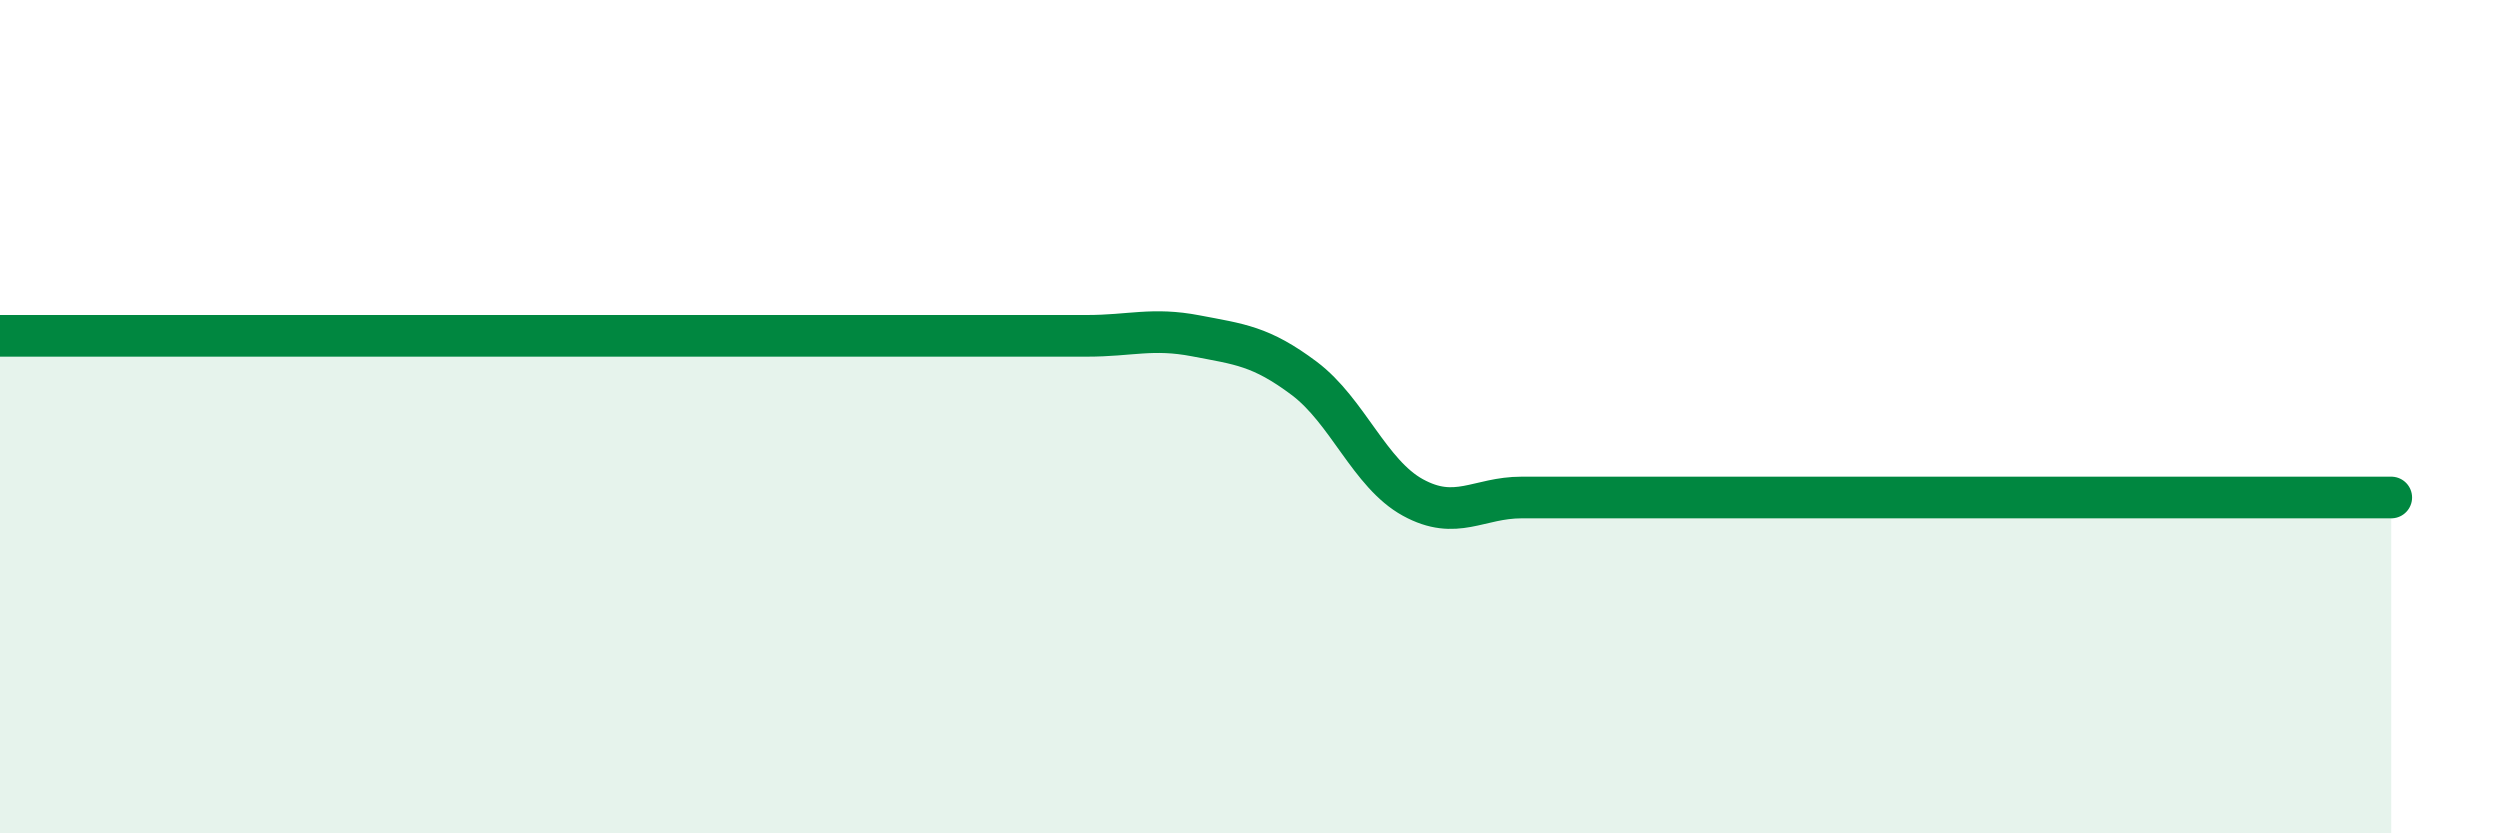
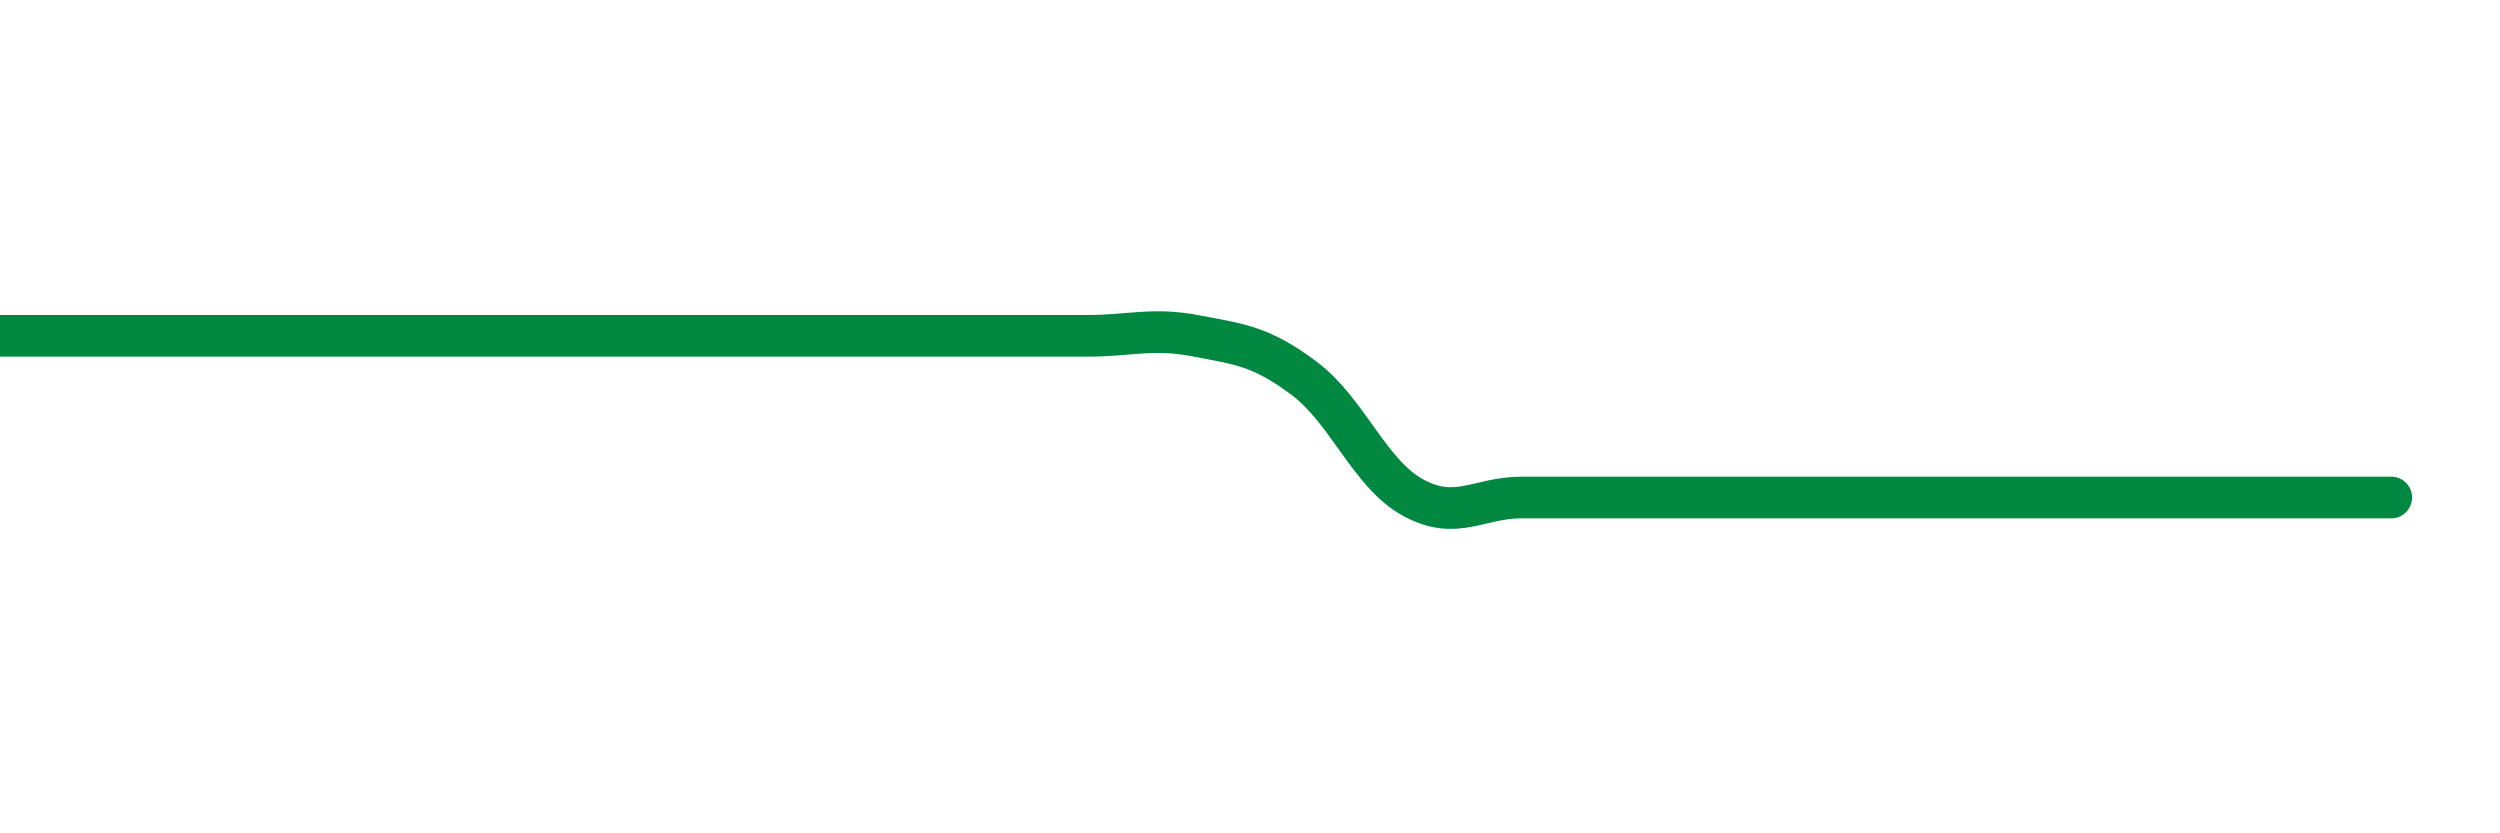
<svg xmlns="http://www.w3.org/2000/svg" width="60" height="20" viewBox="0 0 60 20">
-   <path d="M 0,8.06 C 0.52,8.06 1.57,8.06 2.61,8.06 C 3.65,8.06 4.18,8.06 5.22,8.06 C 6.26,8.06 6.79,8.06 7.83,8.06 C 8.87,8.06 9.39,8.06 10.43,8.06 C 11.47,8.06 12,8.06 13.04,8.06 C 14.08,8.06 14.61,8.06 15.65,8.06 C 16.69,8.06 17.22,8.06 18.26,8.06 C 19.3,8.06 19.83,8.06 20.87,8.06 C 21.91,8.06 22.44,8.06 23.48,8.06 C 24.52,8.06 25.05,8.06 26.09,8.06 C 27.13,8.06 27.66,7.86 28.7,8.06 C 29.74,8.26 30.26,8.3 31.3,9.08 C 32.34,9.86 32.87,11.37 33.91,11.94 C 34.95,12.51 35.48,11.94 36.52,11.94 C 37.56,11.94 38.09,11.94 39.13,11.94 C 40.17,11.94 40.7,11.94 41.74,11.94 C 42.78,11.94 43.31,11.94 44.35,11.94 C 45.39,11.94 45.92,11.94 46.96,11.94 C 48,11.94 48.53,11.94 49.57,11.94 C 50.61,11.94 51.13,11.94 52.17,11.94 C 53.21,11.94 53.74,11.94 54.78,11.94 C 55.82,11.94 56.87,11.94 57.39,11.94L57.39 20L0 20Z" fill="#008740" opacity="0.1" stroke-linecap="round" stroke-linejoin="round" />
  <path d="M 0,8.06 C 0.52,8.06 1.57,8.06 2.61,8.06 C 3.65,8.06 4.18,8.06 5.22,8.06 C 6.26,8.06 6.79,8.06 7.83,8.06 C 8.87,8.06 9.39,8.06 10.43,8.06 C 11.47,8.06 12,8.06 13.04,8.06 C 14.08,8.06 14.61,8.06 15.65,8.06 C 16.69,8.06 17.22,8.06 18.26,8.06 C 19.3,8.06 19.83,8.06 20.87,8.06 C 21.91,8.06 22.44,8.06 23.48,8.06 C 24.52,8.06 25.05,8.06 26.09,8.06 C 27.13,8.06 27.66,7.86 28.7,8.06 C 29.74,8.26 30.26,8.3 31.3,9.08 C 32.34,9.86 32.87,11.37 33.91,11.94 C 34.95,12.51 35.48,11.94 36.52,11.94 C 37.56,11.94 38.09,11.94 39.13,11.94 C 40.17,11.94 40.7,11.94 41.74,11.94 C 42.78,11.94 43.31,11.94 44.35,11.94 C 45.39,11.94 45.92,11.94 46.96,11.94 C 48,11.94 48.53,11.94 49.57,11.94 C 50.61,11.94 51.13,11.94 52.17,11.94 C 53.21,11.94 53.74,11.94 54.78,11.94 C 55.82,11.94 56.87,11.94 57.39,11.94" stroke="#008740" stroke-width="1" fill="none" stroke-linecap="round" stroke-linejoin="round" />
</svg>